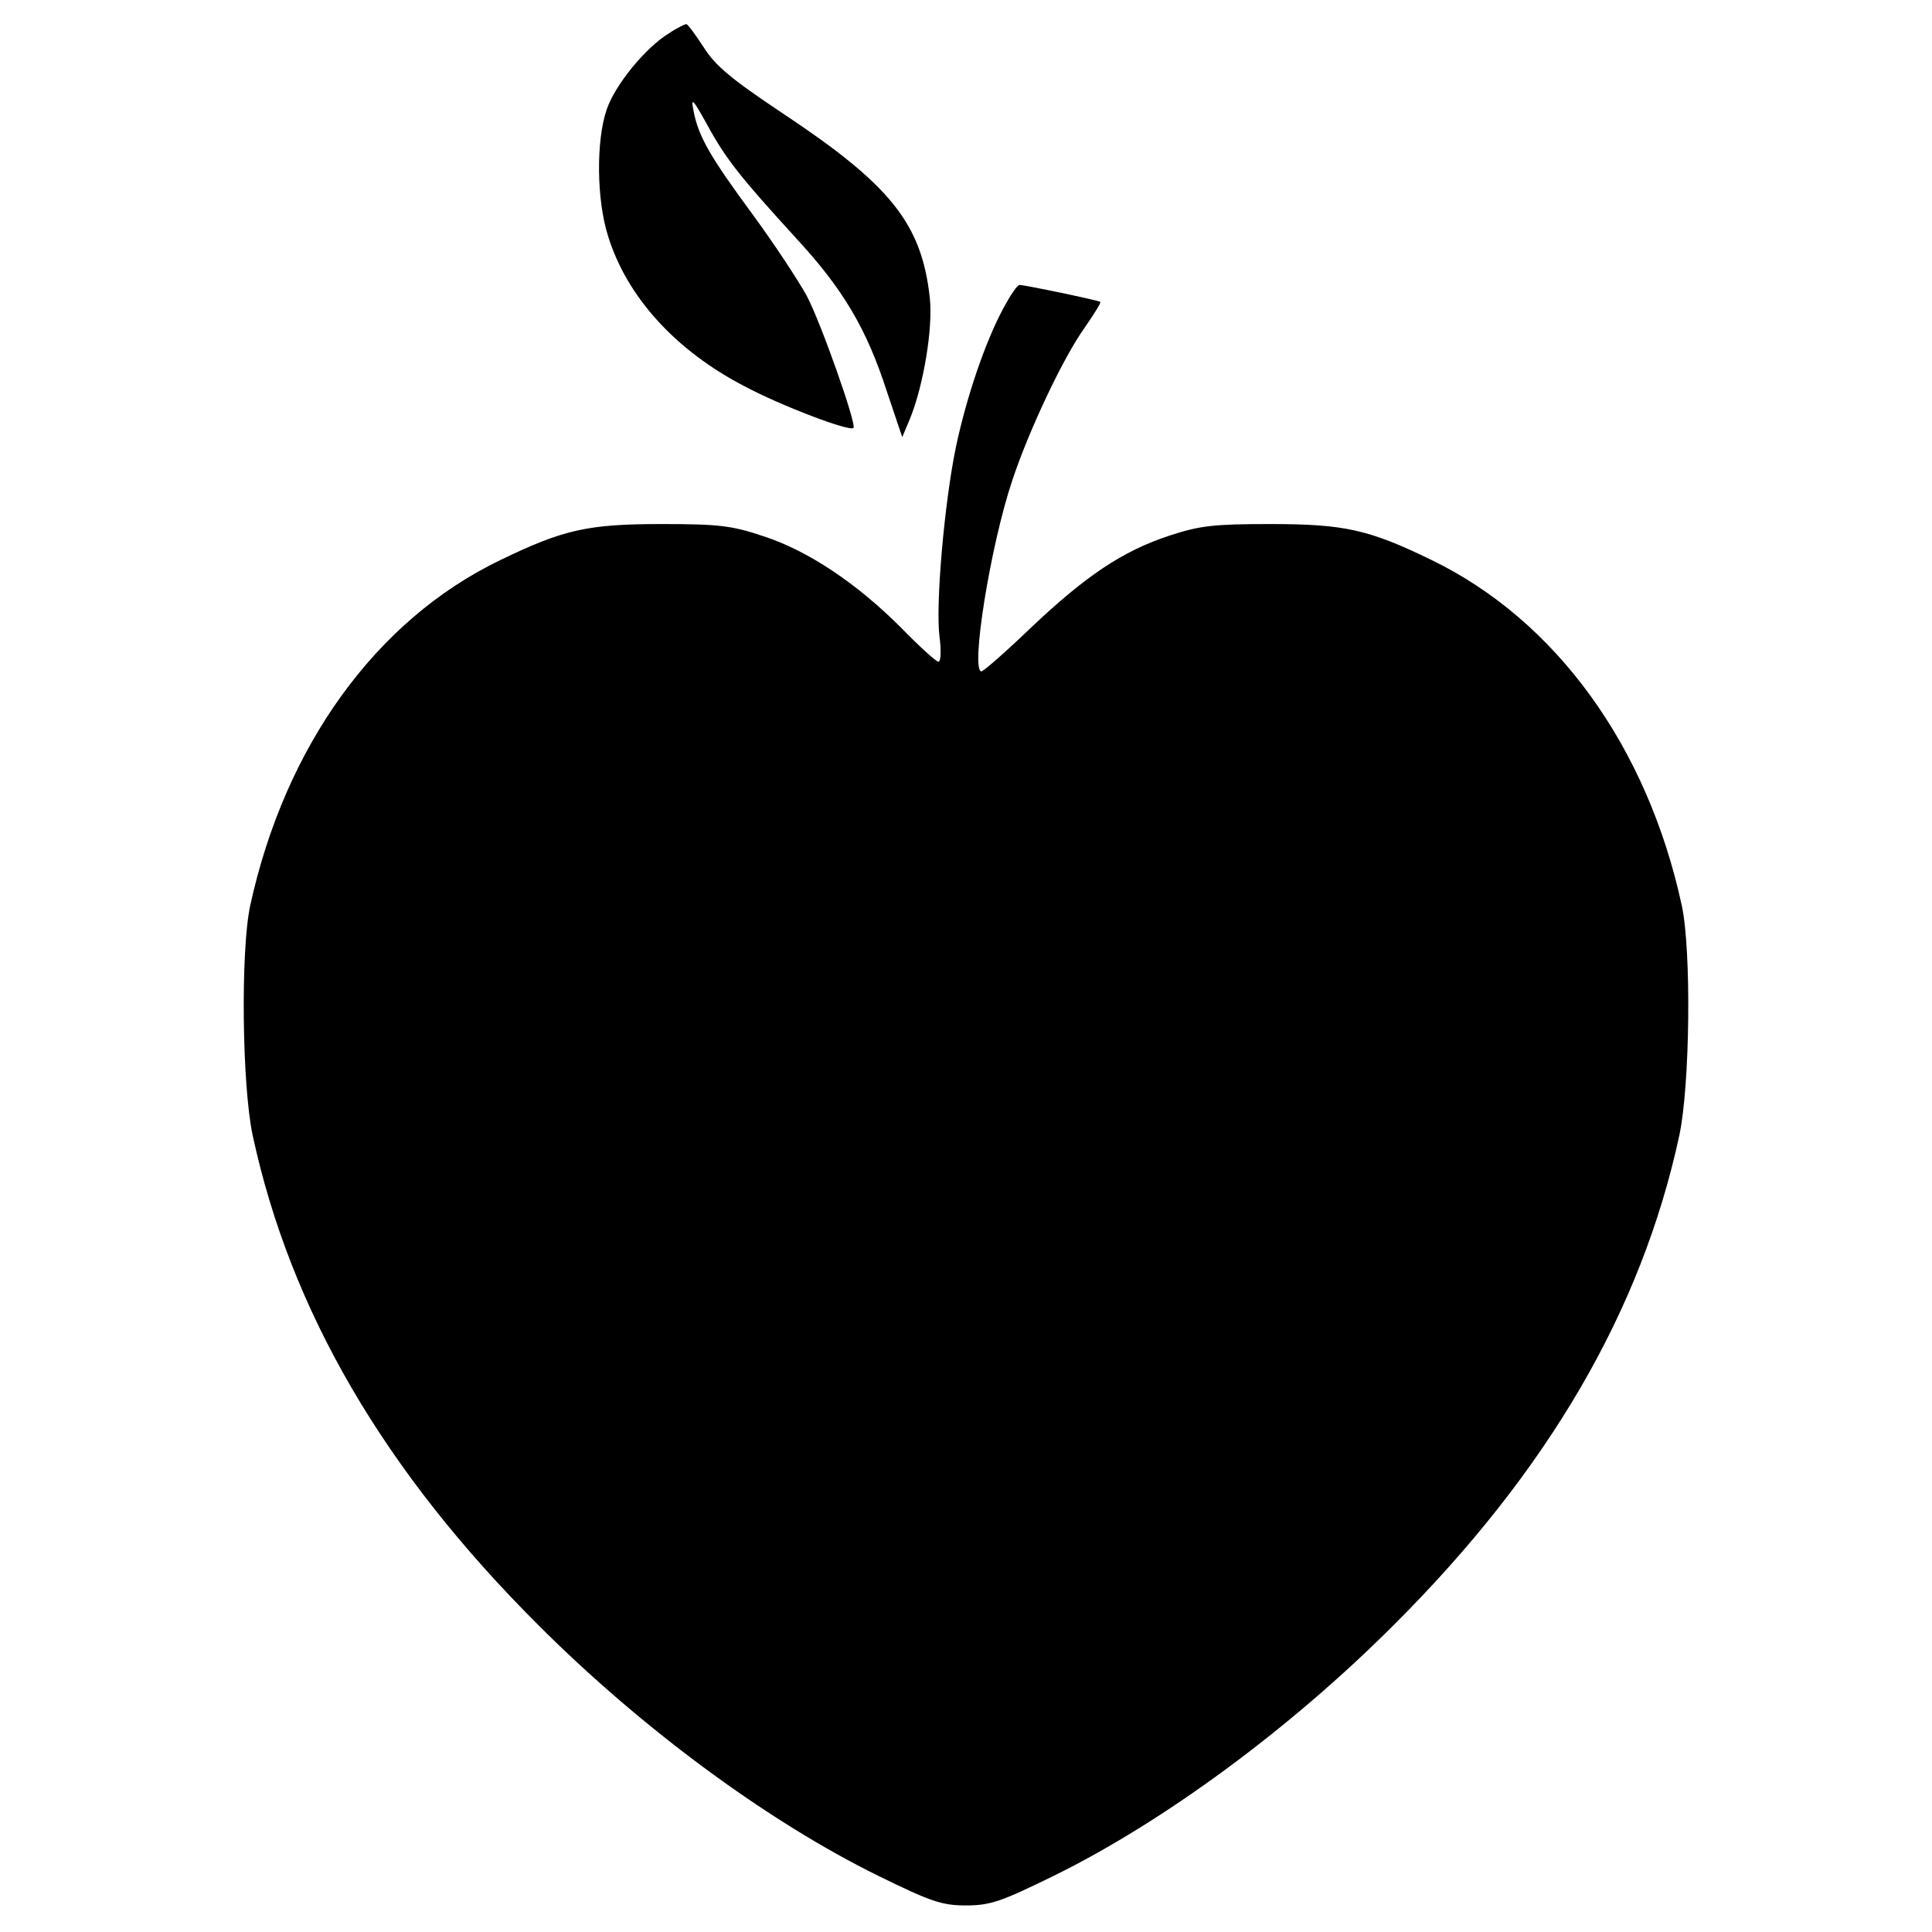
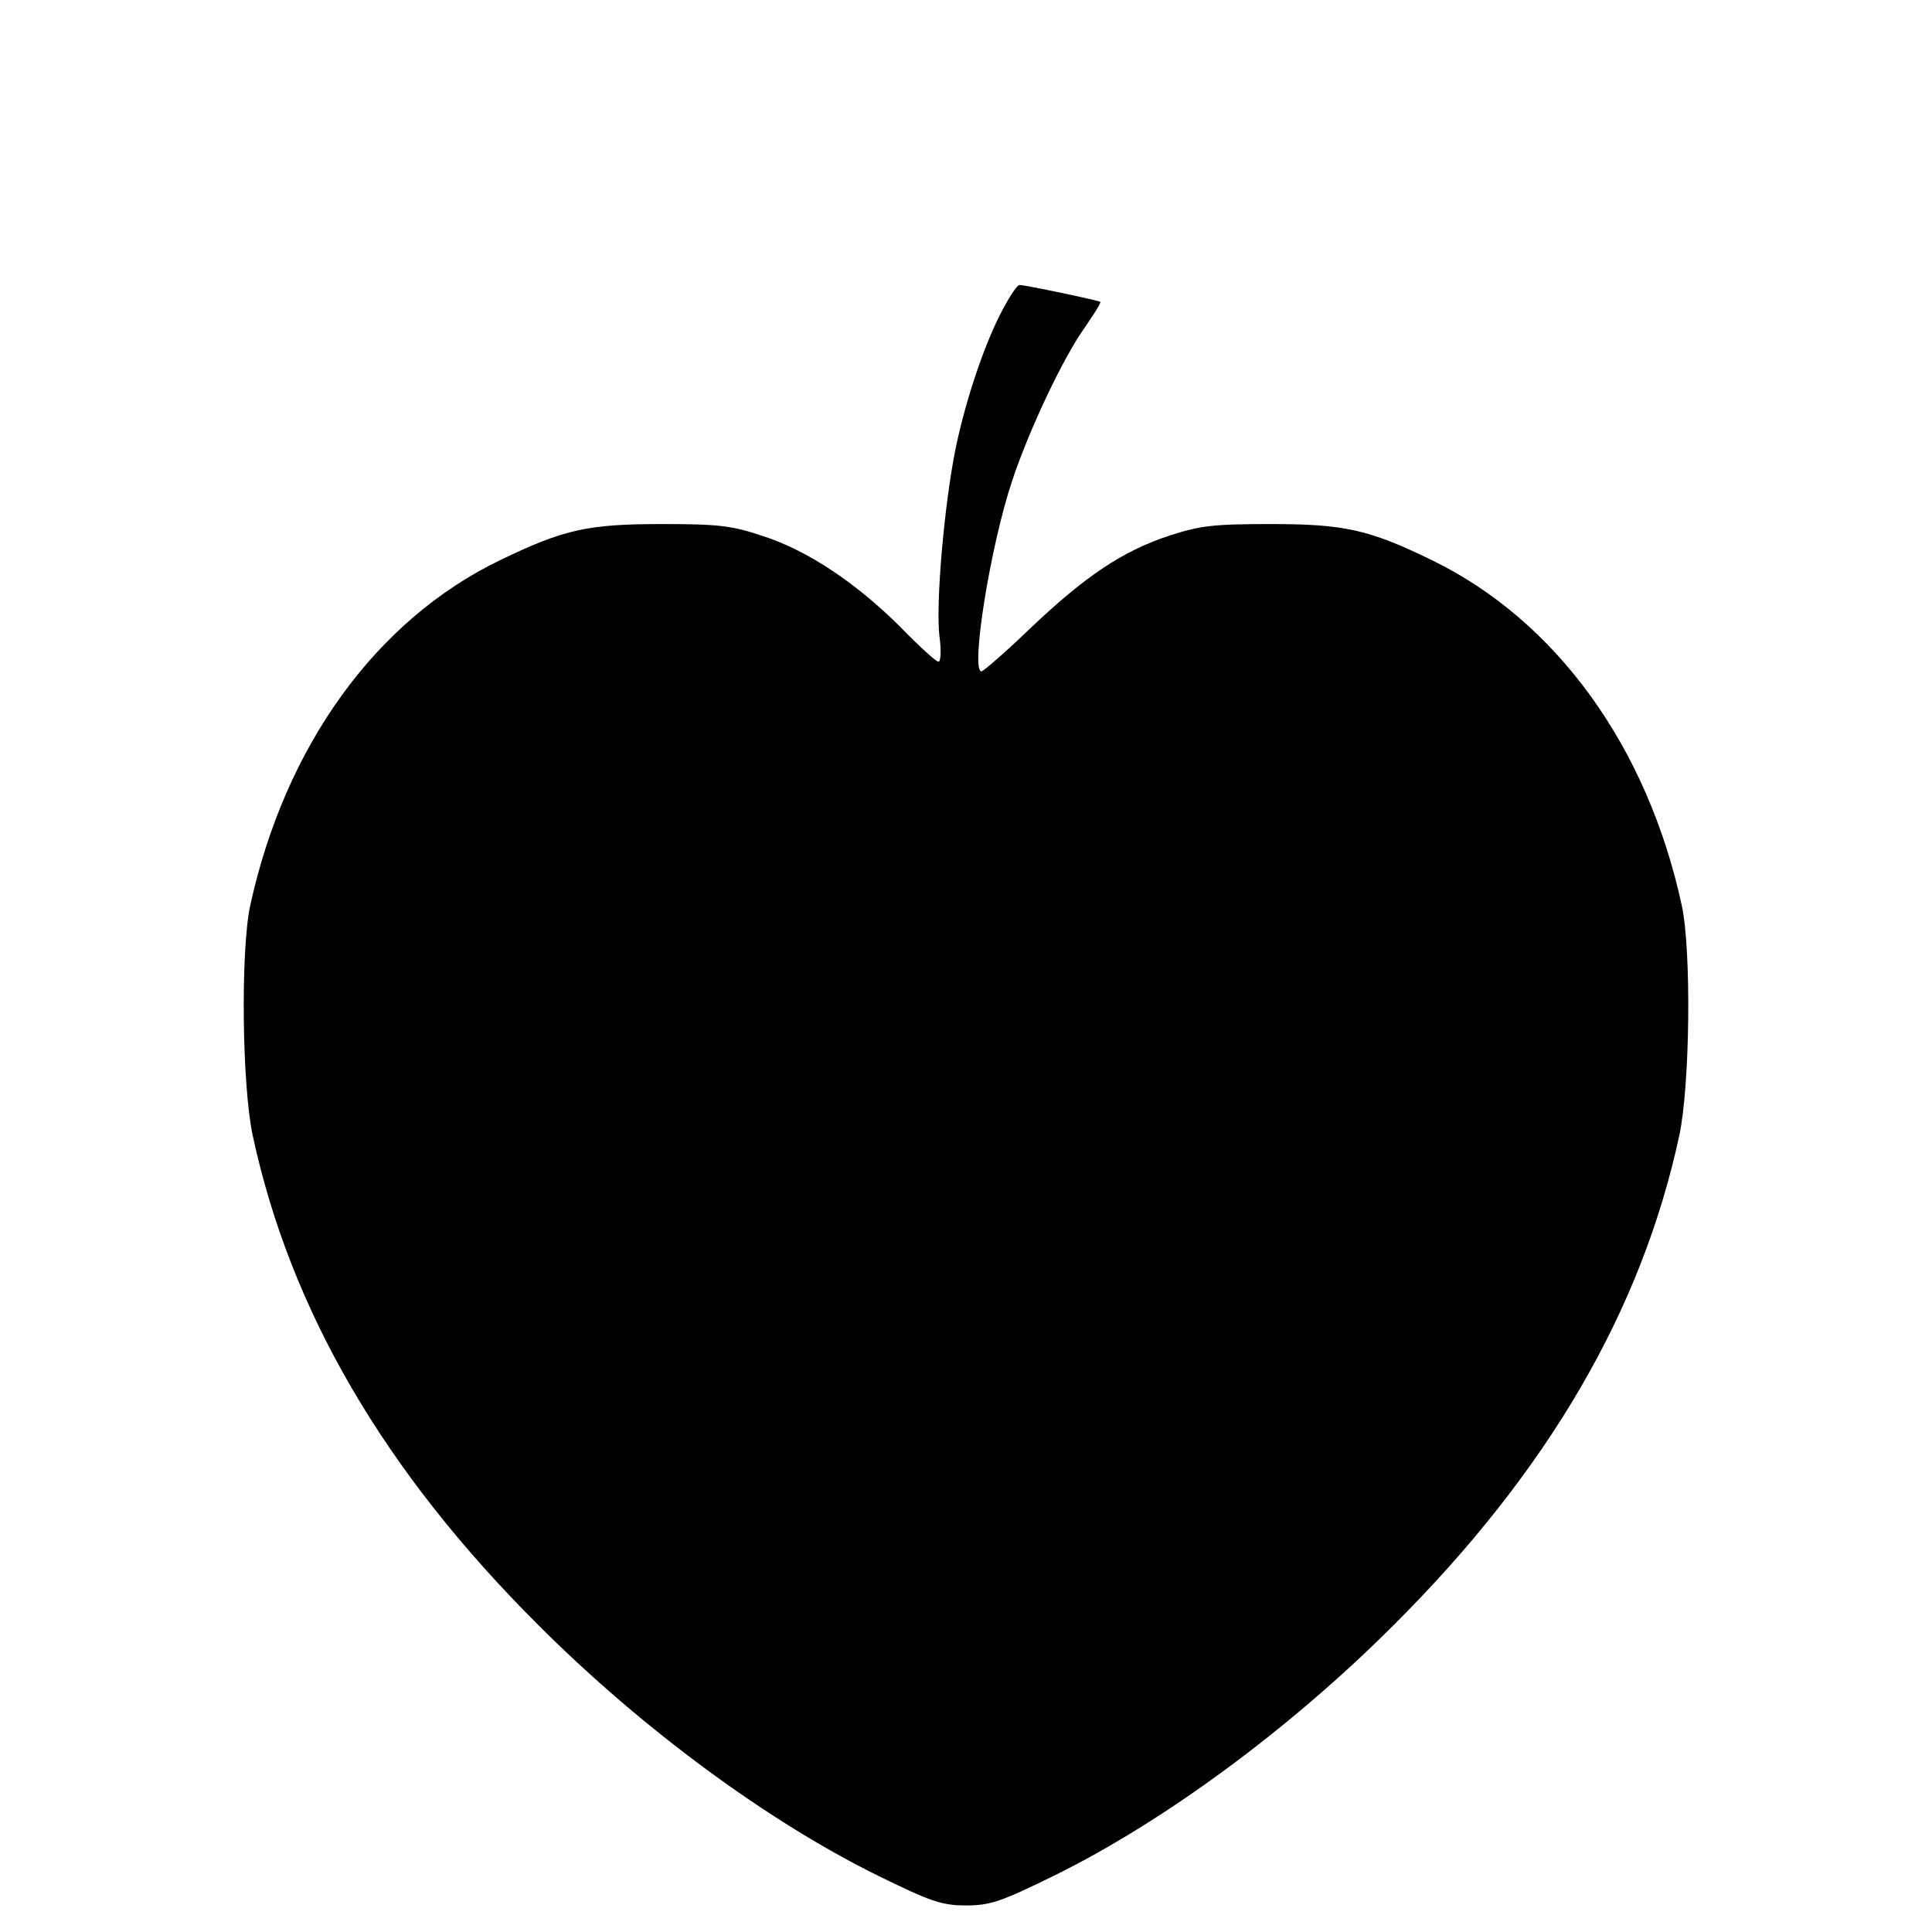
<svg xmlns="http://www.w3.org/2000/svg" version="1.0" width="400pt" height="400pt" viewBox="0 0 400 400" preserveAspectRatio="xMidYMid meet">
  <g transform="translate(0,400) scale(0.1,-0.1)" fill="#000000" stroke="none">
-     <path d="M1385 3931 c-48 -29 -112 -107 -129 -158 -22 -64 -21 -187 3 -262 39 -126 140 -237 283 -311 75 -40 217 -94 225 -86 7 7 -68 220 -97 274 -17 31 -67 107 -111 167 -90 122 -113 163 -123 215 -6 30 -2 26 28 -28 38 -70 68 -108 185 -236 96 -104 145 -186 187 -316 l32 -95 16 38 c28 69 48 188 41 251 -17 153 -81 233 -304 381 -108 72 -140 99 -164 137 -17 26 -33 48 -36 48 -3 0 -20 -8 -36 -19z" />
-     <path d="M2078 3363 c-38 -70 -77 -185 -99 -289 -24 -117 -42 -324 -34 -391 4 -29 3 -53 -2 -53 -5 0 -40 32 -78 71 -91 91 -192 159 -285 189 -65 22 -93 25 -210 25 -153 0 -203 -11 -335 -75 -257 -124 -445 -385 -517 -715 -20 -93 -17 -371 5 -475 78 -363 272 -696 592 -1015 215 -215 476 -407 704 -519 108 -53 131 -61 181 -61 50 0 73 8 181 61 228 112 489 304 704 519 320 319 514 652 592 1015 22 104 25 382 5 475 -71 329 -260 590 -517 715 -131 64 -182 75 -335 75 -116 0 -145 -3 -209 -24 -97 -32 -173 -83 -287 -191 -52 -50 -98 -90 -102 -90 -23 0 18 259 64 396 35 105 106 255 150 316 19 28 34 51 32 53 -3 3 -156 35 -167 35 -5 0 -19 -21 -33 -47z" />
+     <path d="M2078 3363 c-38 -70 -77 -185 -99 -289 -24 -117 -42 -324 -34 -391 4 -29 3 -53 -2 -53 -5 0 -40 32 -78 71 -91 91 -192 159 -285 189 -65 22 -93 25 -210 25 -153 0 -203 -11 -335 -75 -257 -124 -445 -385 -517 -715 -20 -93 -17 -371 5 -475 78 -363 272 -696 592 -1015 215 -215 476 -407 704 -519 108 -53 131 -61 181 -61 50 0 73 8 181 61 228 112 489 304 704 519 320 319 514 652 592 1015 22 104 25 382 5 475 -71 329 -260 590 -517 715 -131 64 -182 75 -335 75 -116 0 -145 -3 -209 -24 -97 -32 -173 -83 -287 -191 -52 -50 -98 -90 -102 -90 -23 0 18 259 64 396 35 105 106 255 150 316 19 28 34 51 32 53 -3 3 -156 35 -167 35 -5 0 -19 -21 -33 -47" />
  </g>
</svg>